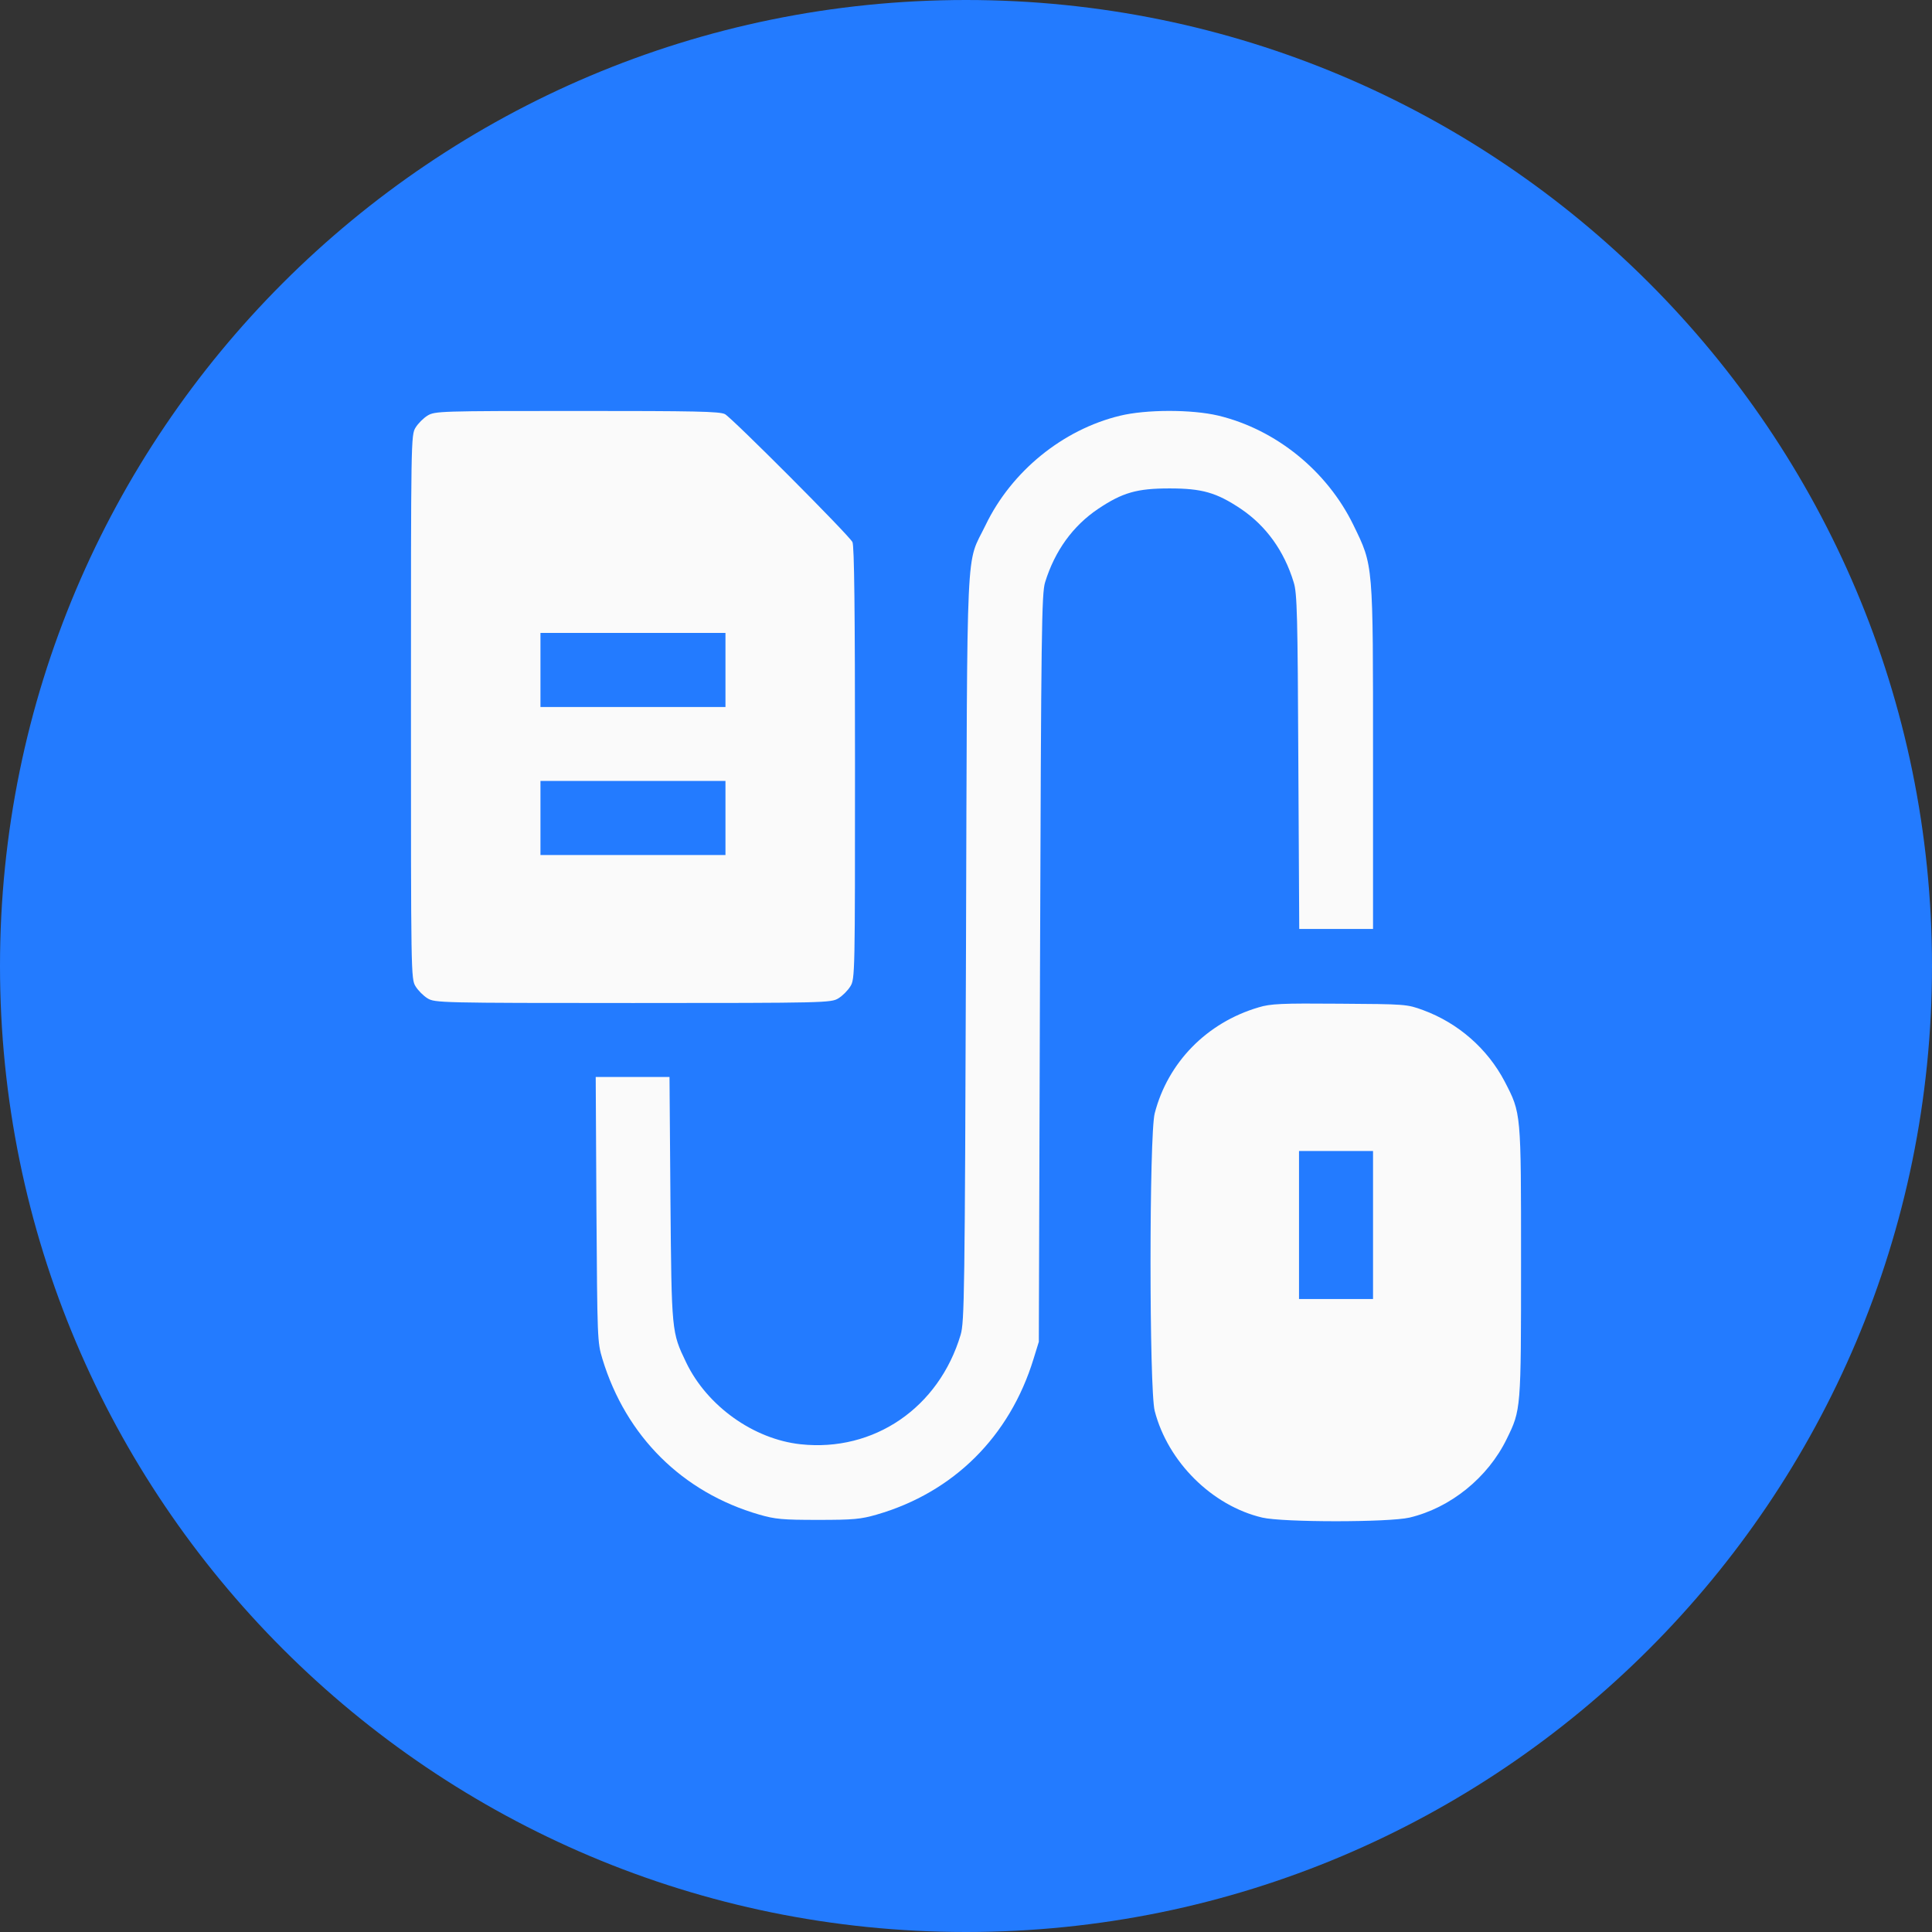
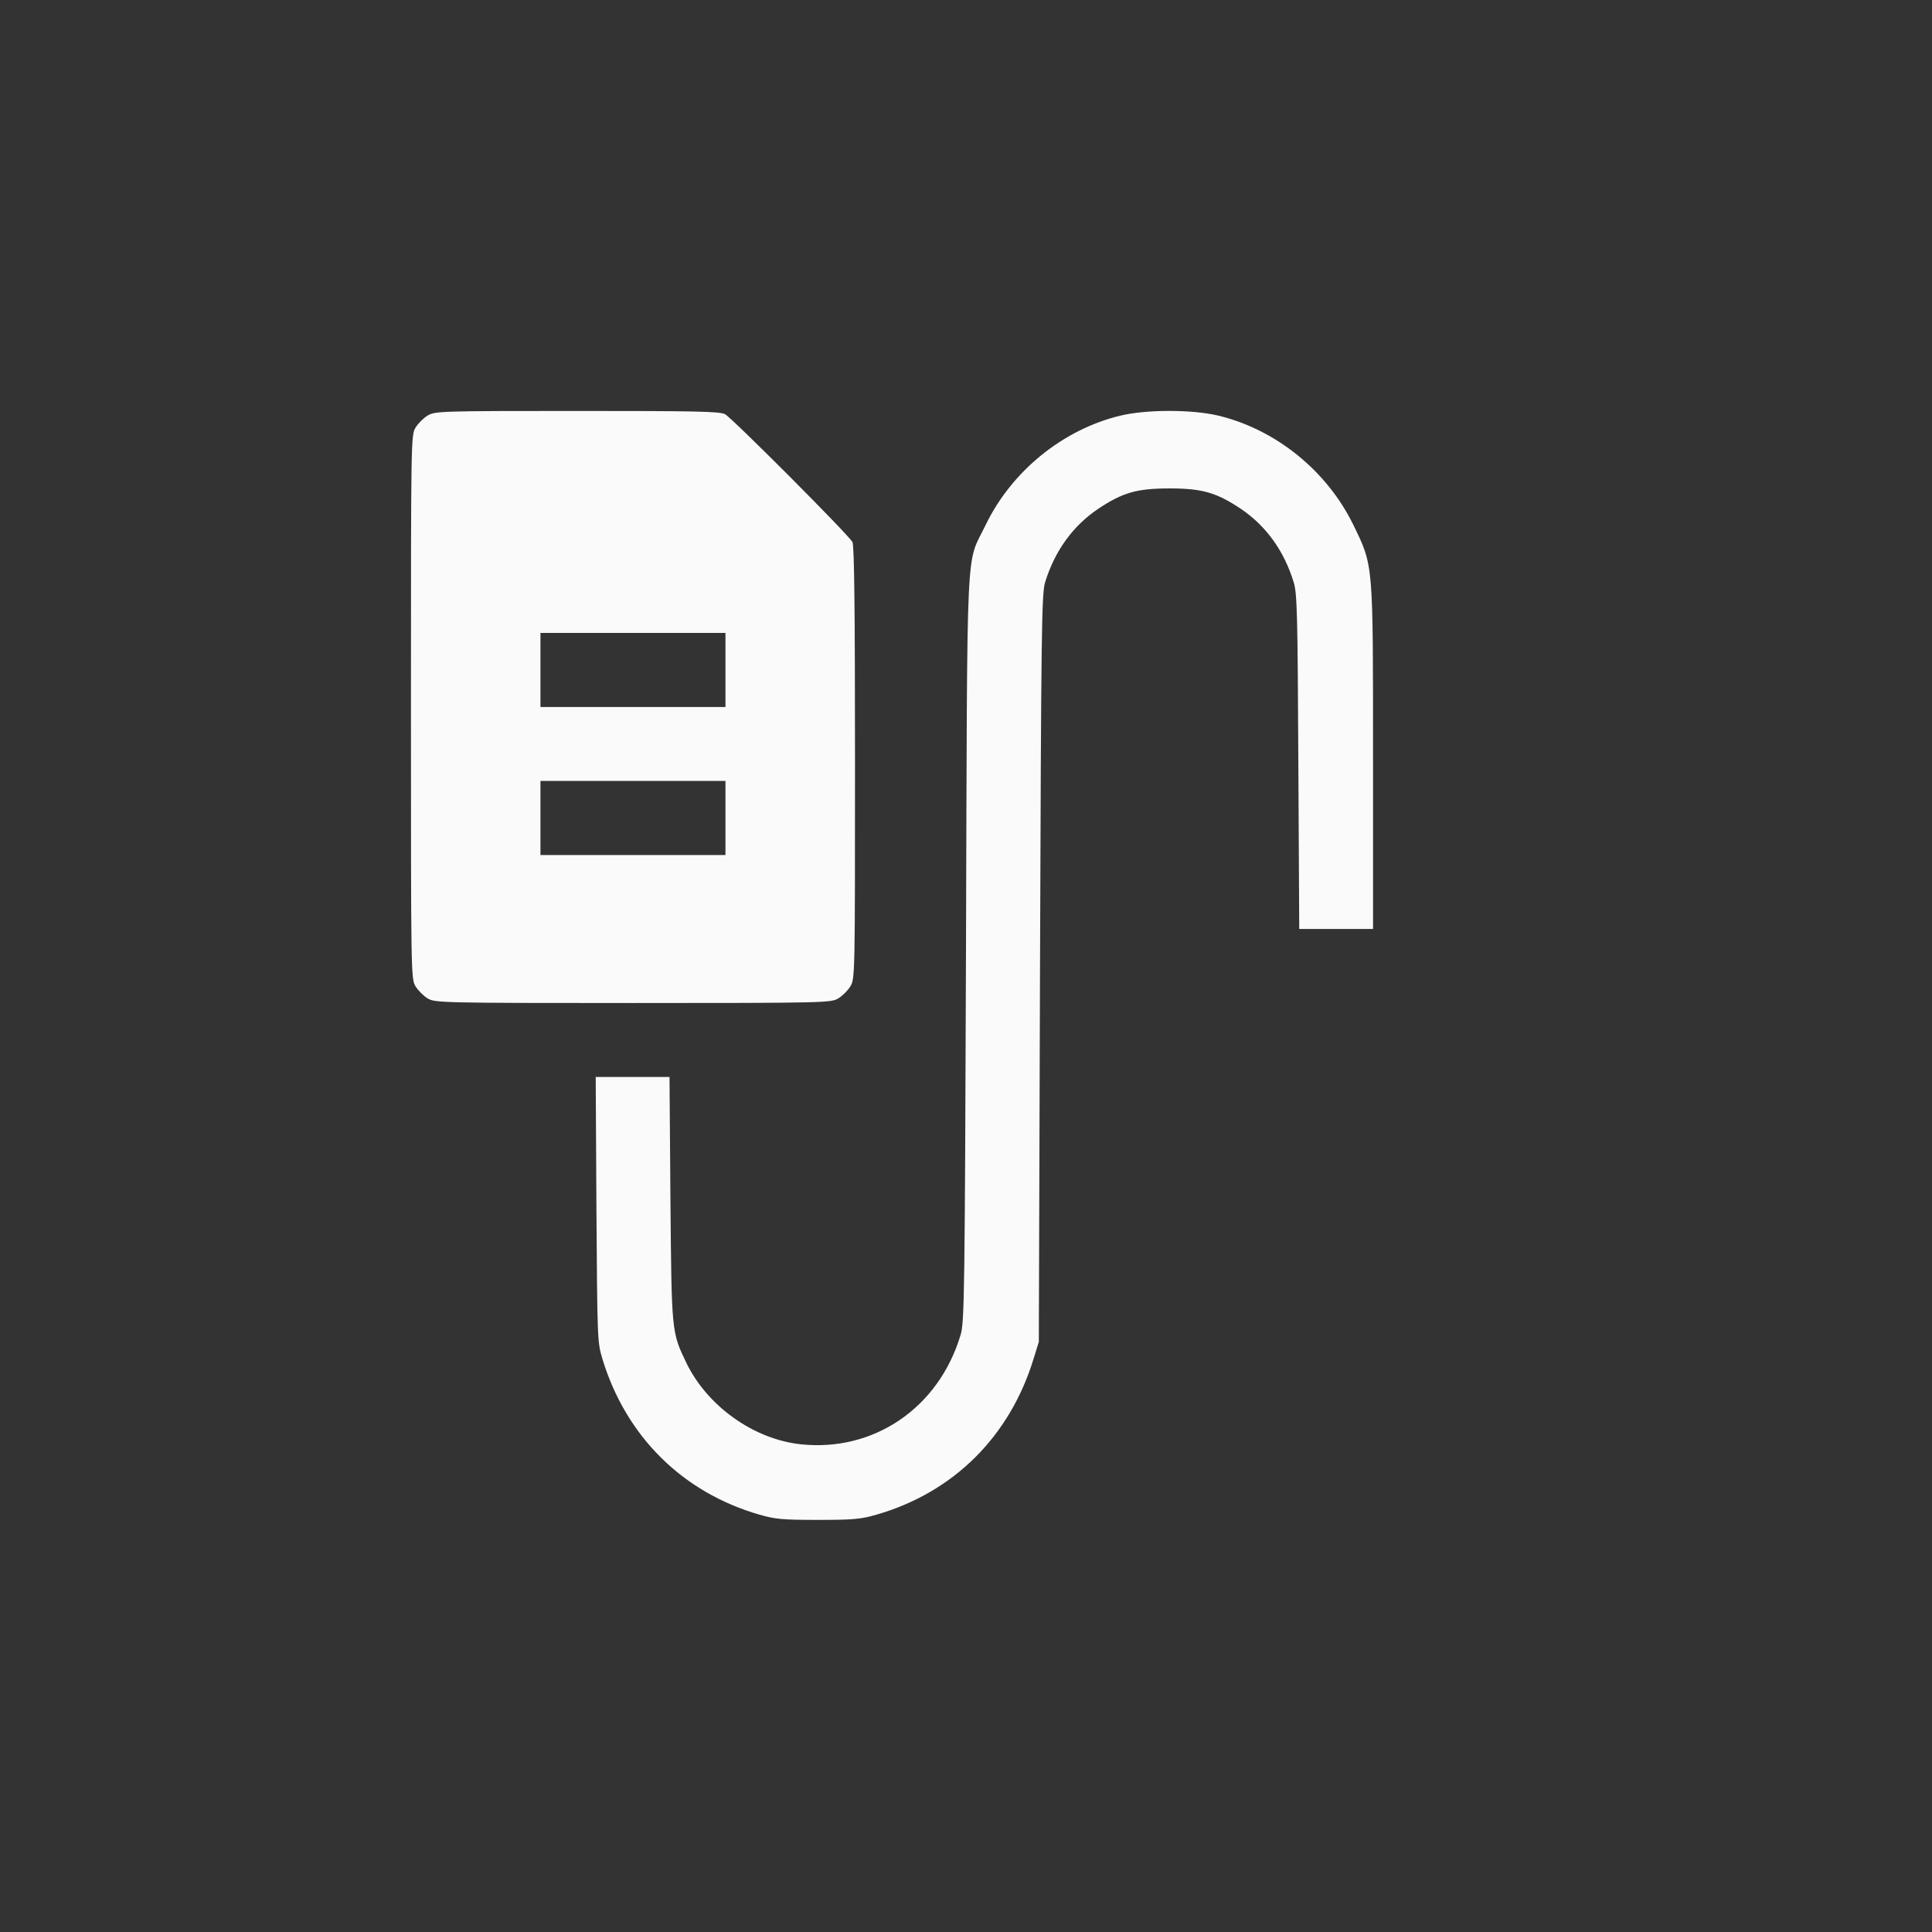
<svg xmlns="http://www.w3.org/2000/svg" width="62" height="62" viewBox="0 0 62 62" fill="none">
  <rect x="0" y="0" width="62" height="62" fill="#333333" stroke="none" />
-   <path d="M62 31C62 48.121 48.121 62 31 62C13.879 62 0 48.121 0 31C0 13.879 13.879 0 31 0C48.121 0 62 13.879 62 31Z" fill="#237BFF" />
  <path d="M13.722 13.336C13.588 13.418 13.418 13.588 13.336 13.722C13.188 13.959 13.188 14.115 13.188 22.688C13.188 31.26 13.188 31.416 13.336 31.653C13.418 31.787 13.588 31.957 13.722 32.039C13.959 32.18 14.108 32.188 20.312 32.188C26.517 32.188 26.666 32.18 26.903 32.039C27.037 31.957 27.207 31.787 27.289 31.653C27.438 31.416 27.438 31.26 27.438 24.484C27.438 19.57 27.415 17.507 27.356 17.396C27.237 17.166 23.504 13.425 23.266 13.291C23.096 13.202 22.324 13.188 18.516 13.188C14.108 13.188 13.959 13.195 13.722 13.336ZM23.281 21.5V22.688H20.312H17.344V21.5V20.312H20.312H23.281V21.5ZM23.281 26.25V27.438H20.312H17.344V26.25V25.062H20.312H23.281V26.25Z" fill="#FAFAFA" />
  <path d="M35.935 13.343C34.102 13.789 32.462 15.125 31.631 16.846C30.985 18.19 31.044 16.913 31 30.406C30.962 41.547 30.948 42.422 30.829 42.831C30.131 45.176 28.046 46.601 25.693 46.348C24.179 46.185 22.687 45.116 22.019 43.721C21.552 42.749 21.552 42.764 21.515 38.474L21.485 34.562H20.305H19.117L19.14 38.808C19.169 42.979 19.169 43.068 19.332 43.61C20.09 46.096 21.9 47.892 24.364 48.605C24.877 48.753 25.114 48.775 26.25 48.775C27.385 48.775 27.623 48.753 28.135 48.605C30.599 47.892 32.402 46.103 33.167 43.61L33.337 43.06L33.375 31.074C33.412 20.231 33.427 19.051 33.538 18.687C33.85 17.678 34.428 16.876 35.245 16.327C36.024 15.807 36.484 15.674 37.531 15.674C38.577 15.674 39.038 15.807 39.817 16.327C40.633 16.876 41.212 17.685 41.516 18.687C41.628 19.036 41.643 19.771 41.665 24.447L41.694 29.812H42.882H44.062V24.298C44.062 18.027 44.077 18.175 43.431 16.846C42.585 15.11 40.945 13.781 39.09 13.336C38.236 13.136 36.781 13.136 35.935 13.343Z" fill="#FAFAFA" />
-   <path d="M40.388 32.328C38.725 32.818 37.478 34.095 37.056 35.727C36.877 36.403 36.877 44.597 37.056 45.279C37.478 46.912 38.896 48.322 40.507 48.701C41.175 48.857 44.566 48.857 45.234 48.701C46.548 48.389 47.75 47.417 48.352 46.178C48.812 45.242 48.812 45.242 48.812 40.5C48.812 35.668 48.819 35.735 48.285 34.703C47.736 33.657 46.8 32.833 45.672 32.417C45.145 32.224 45.108 32.224 42.986 32.21C41.115 32.195 40.774 32.21 40.388 32.328ZM44.062 39.312V41.687H42.874H41.687V39.312V36.937H42.874H44.062V39.312Z" fill="#FAFAFA" />
</svg>